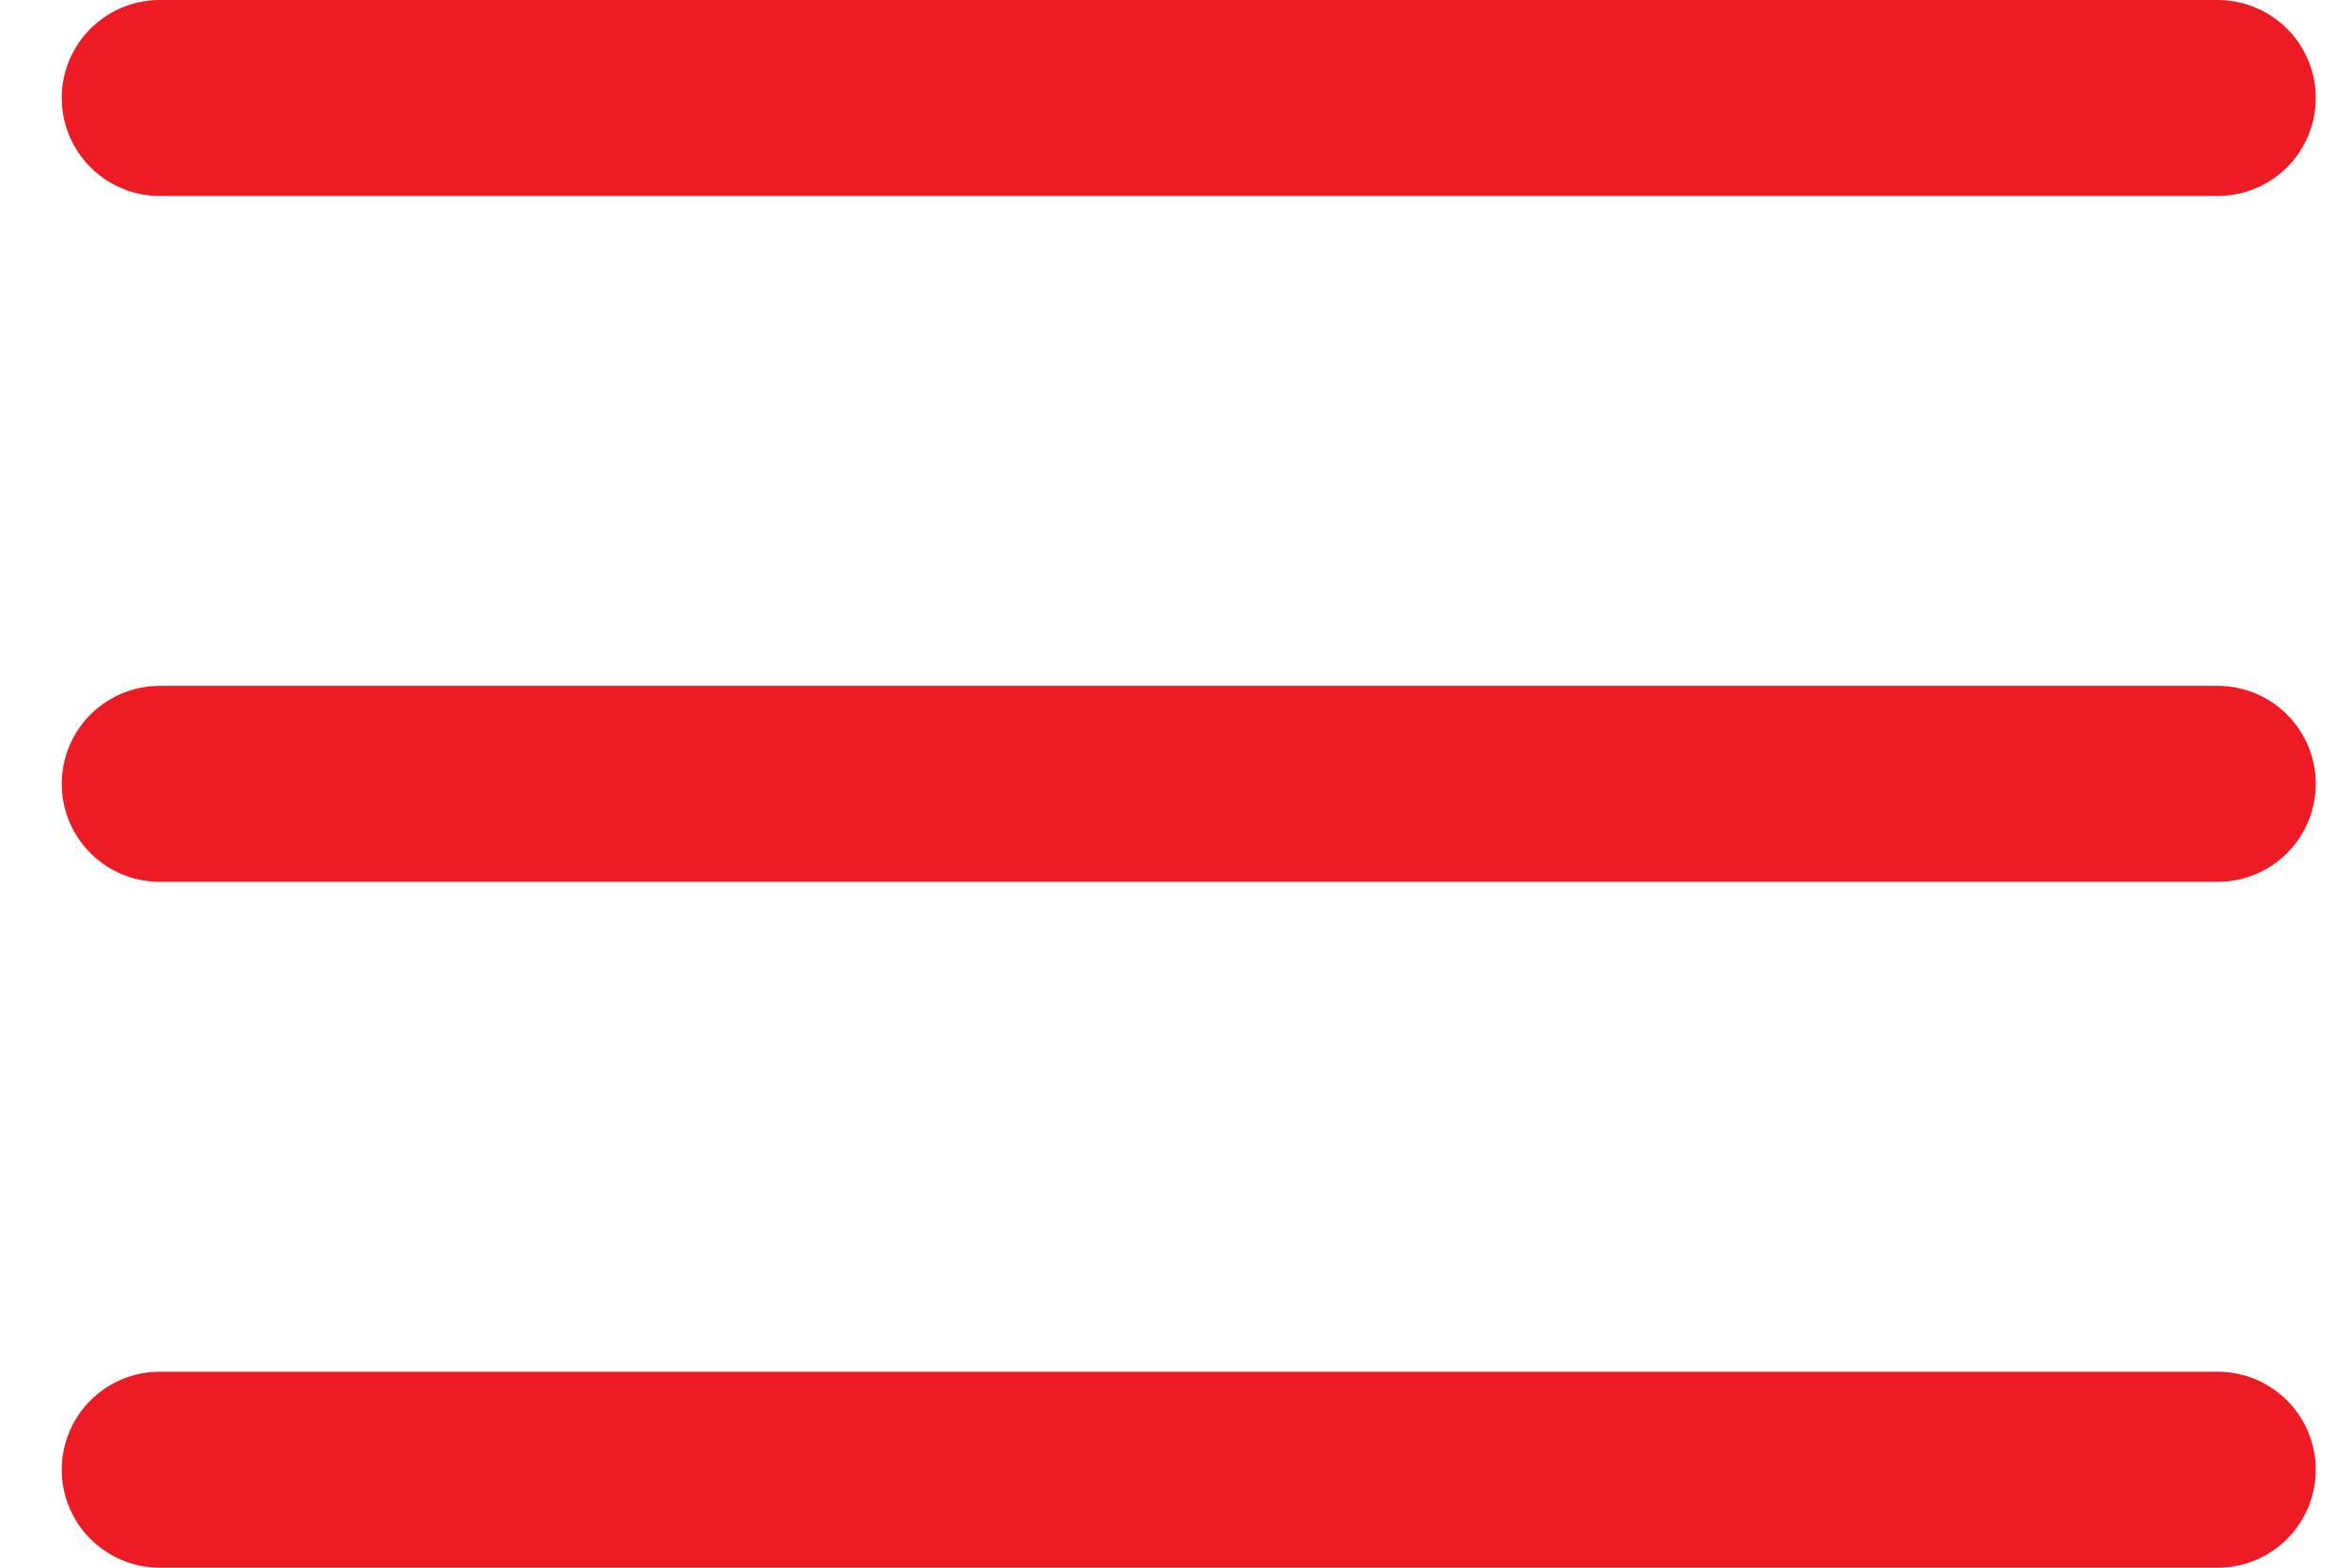
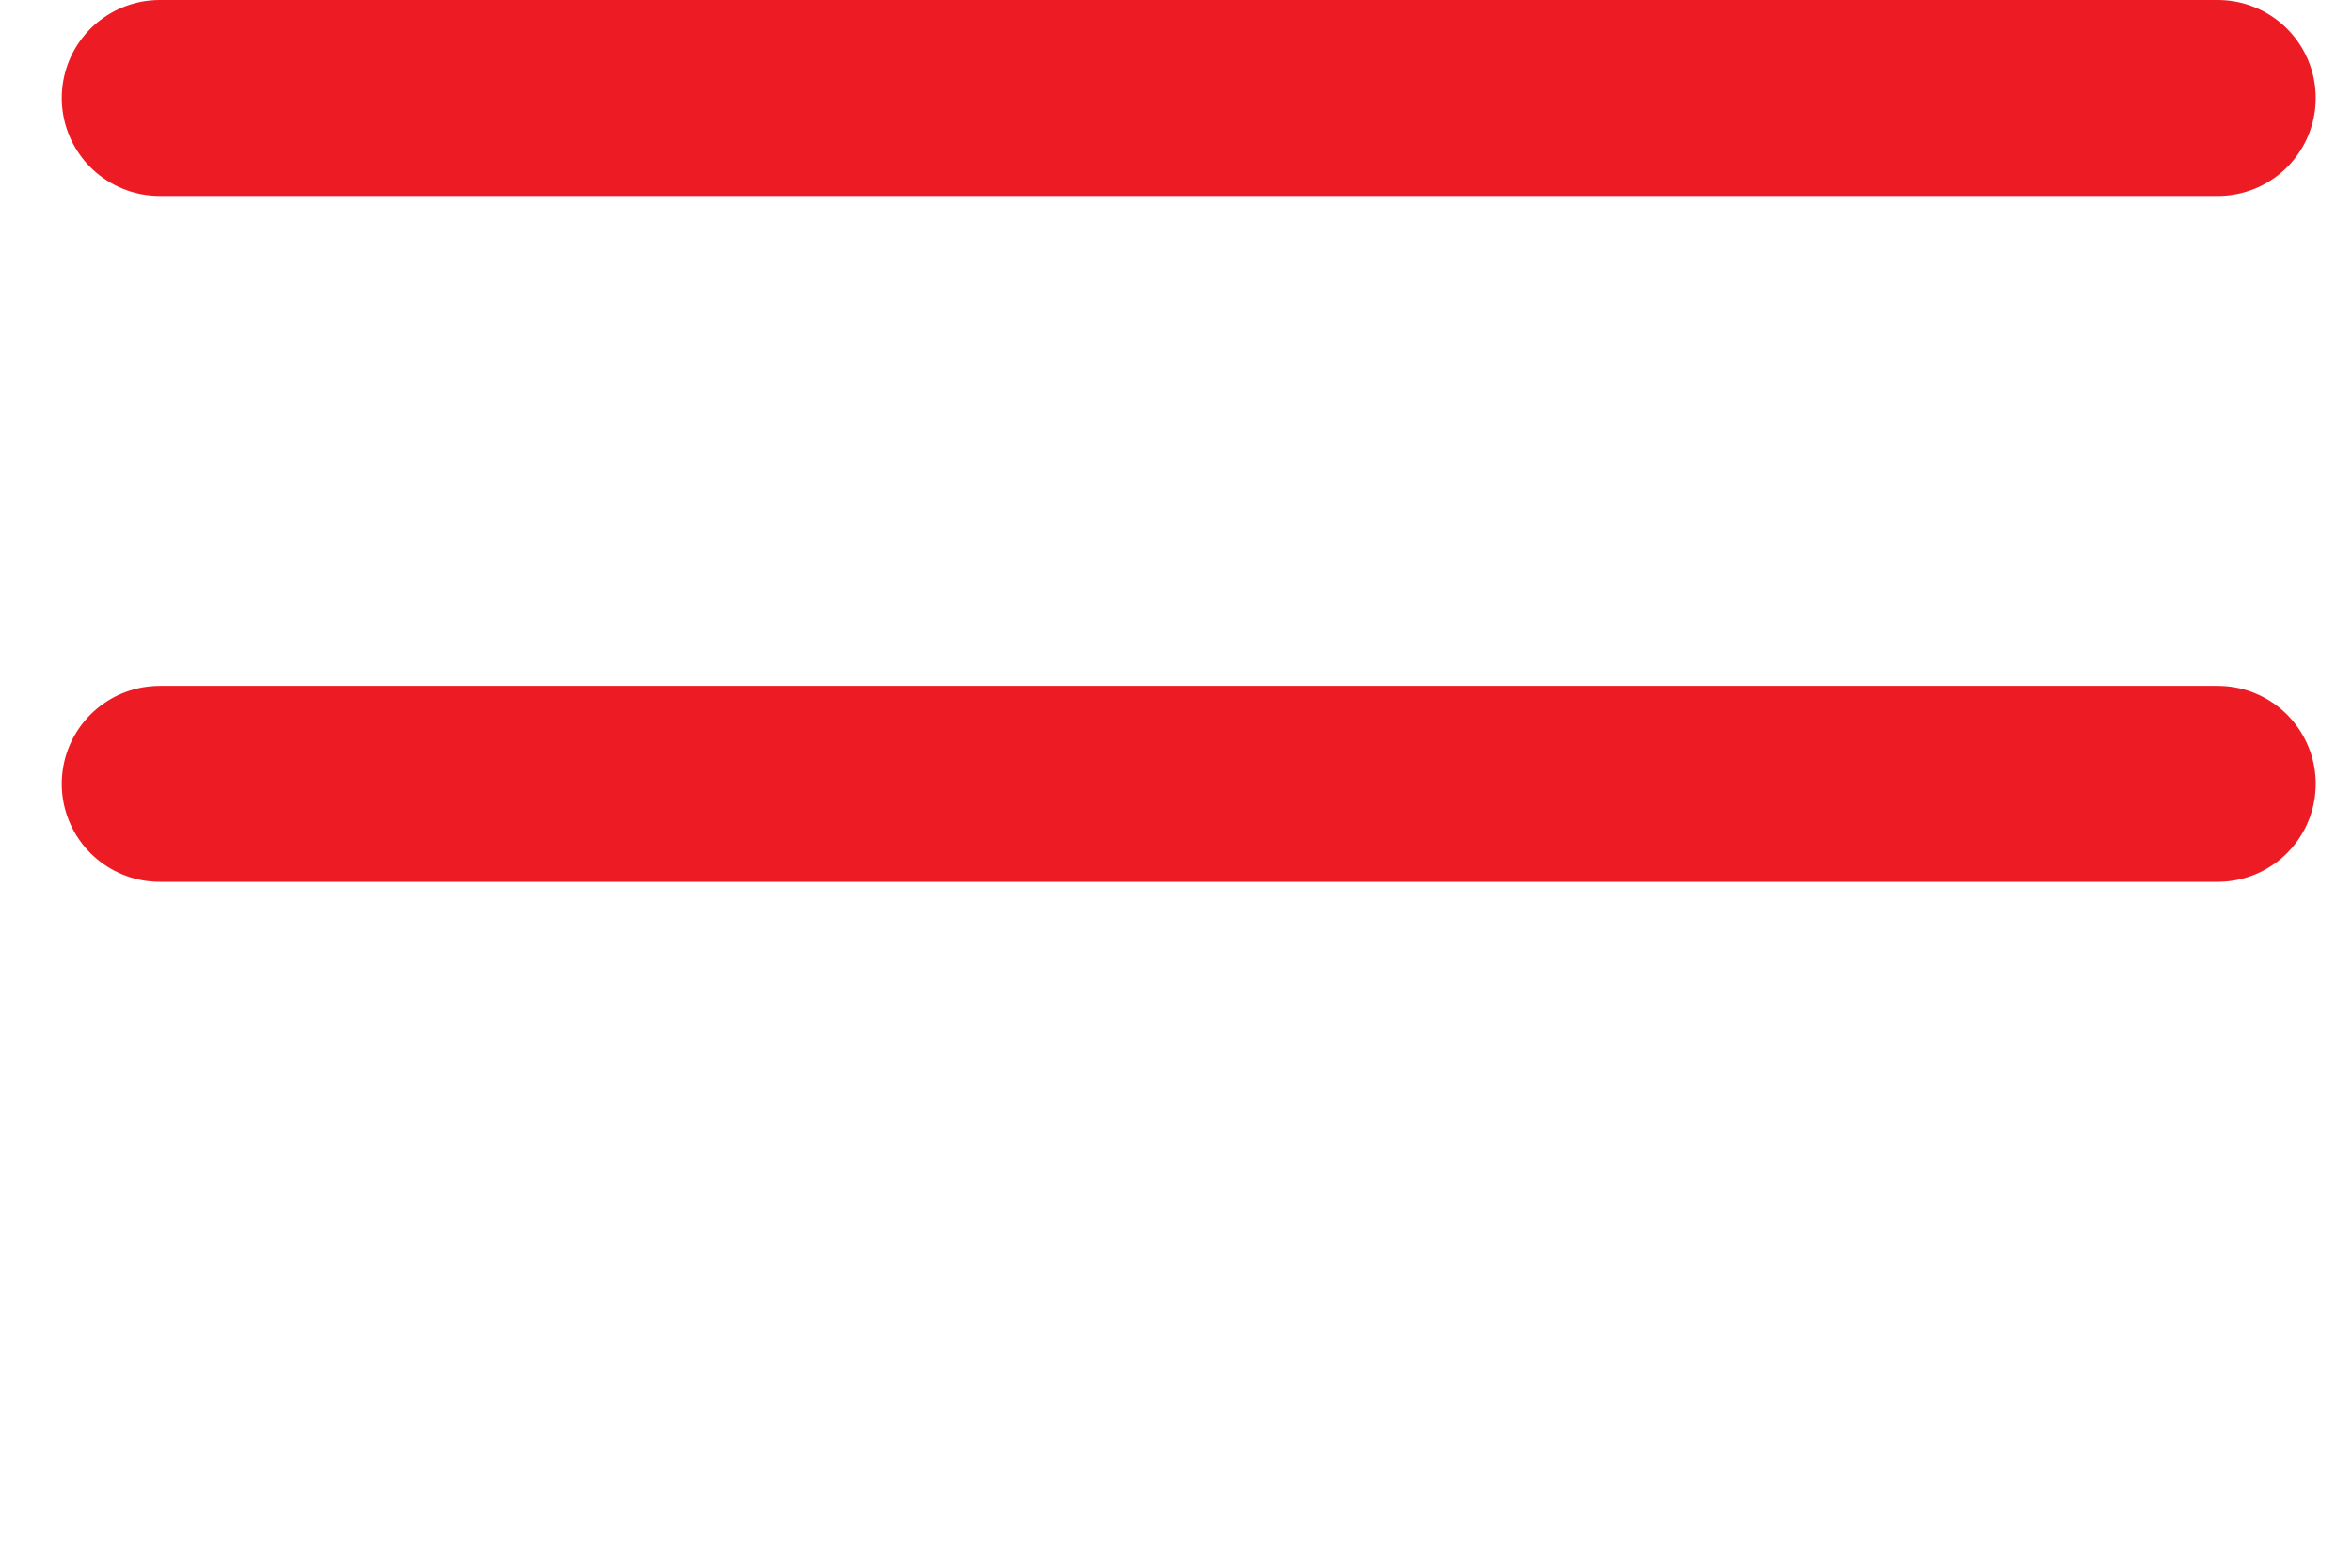
<svg xmlns="http://www.w3.org/2000/svg" width="24" height="16" viewBox="0 0 24 16" fill="none">
-   <path d="M1.63 1H22.63M1.63 8H22.63M1.63 15H22.63" stroke="#ED1C24" stroke-width="2" stroke-linecap="round" stroke-linejoin="round" />
+   <path d="M1.63 1H22.63M1.63 8H22.63M1.63 15" stroke="#ED1C24" stroke-width="2" stroke-linecap="round" stroke-linejoin="round" />
</svg>